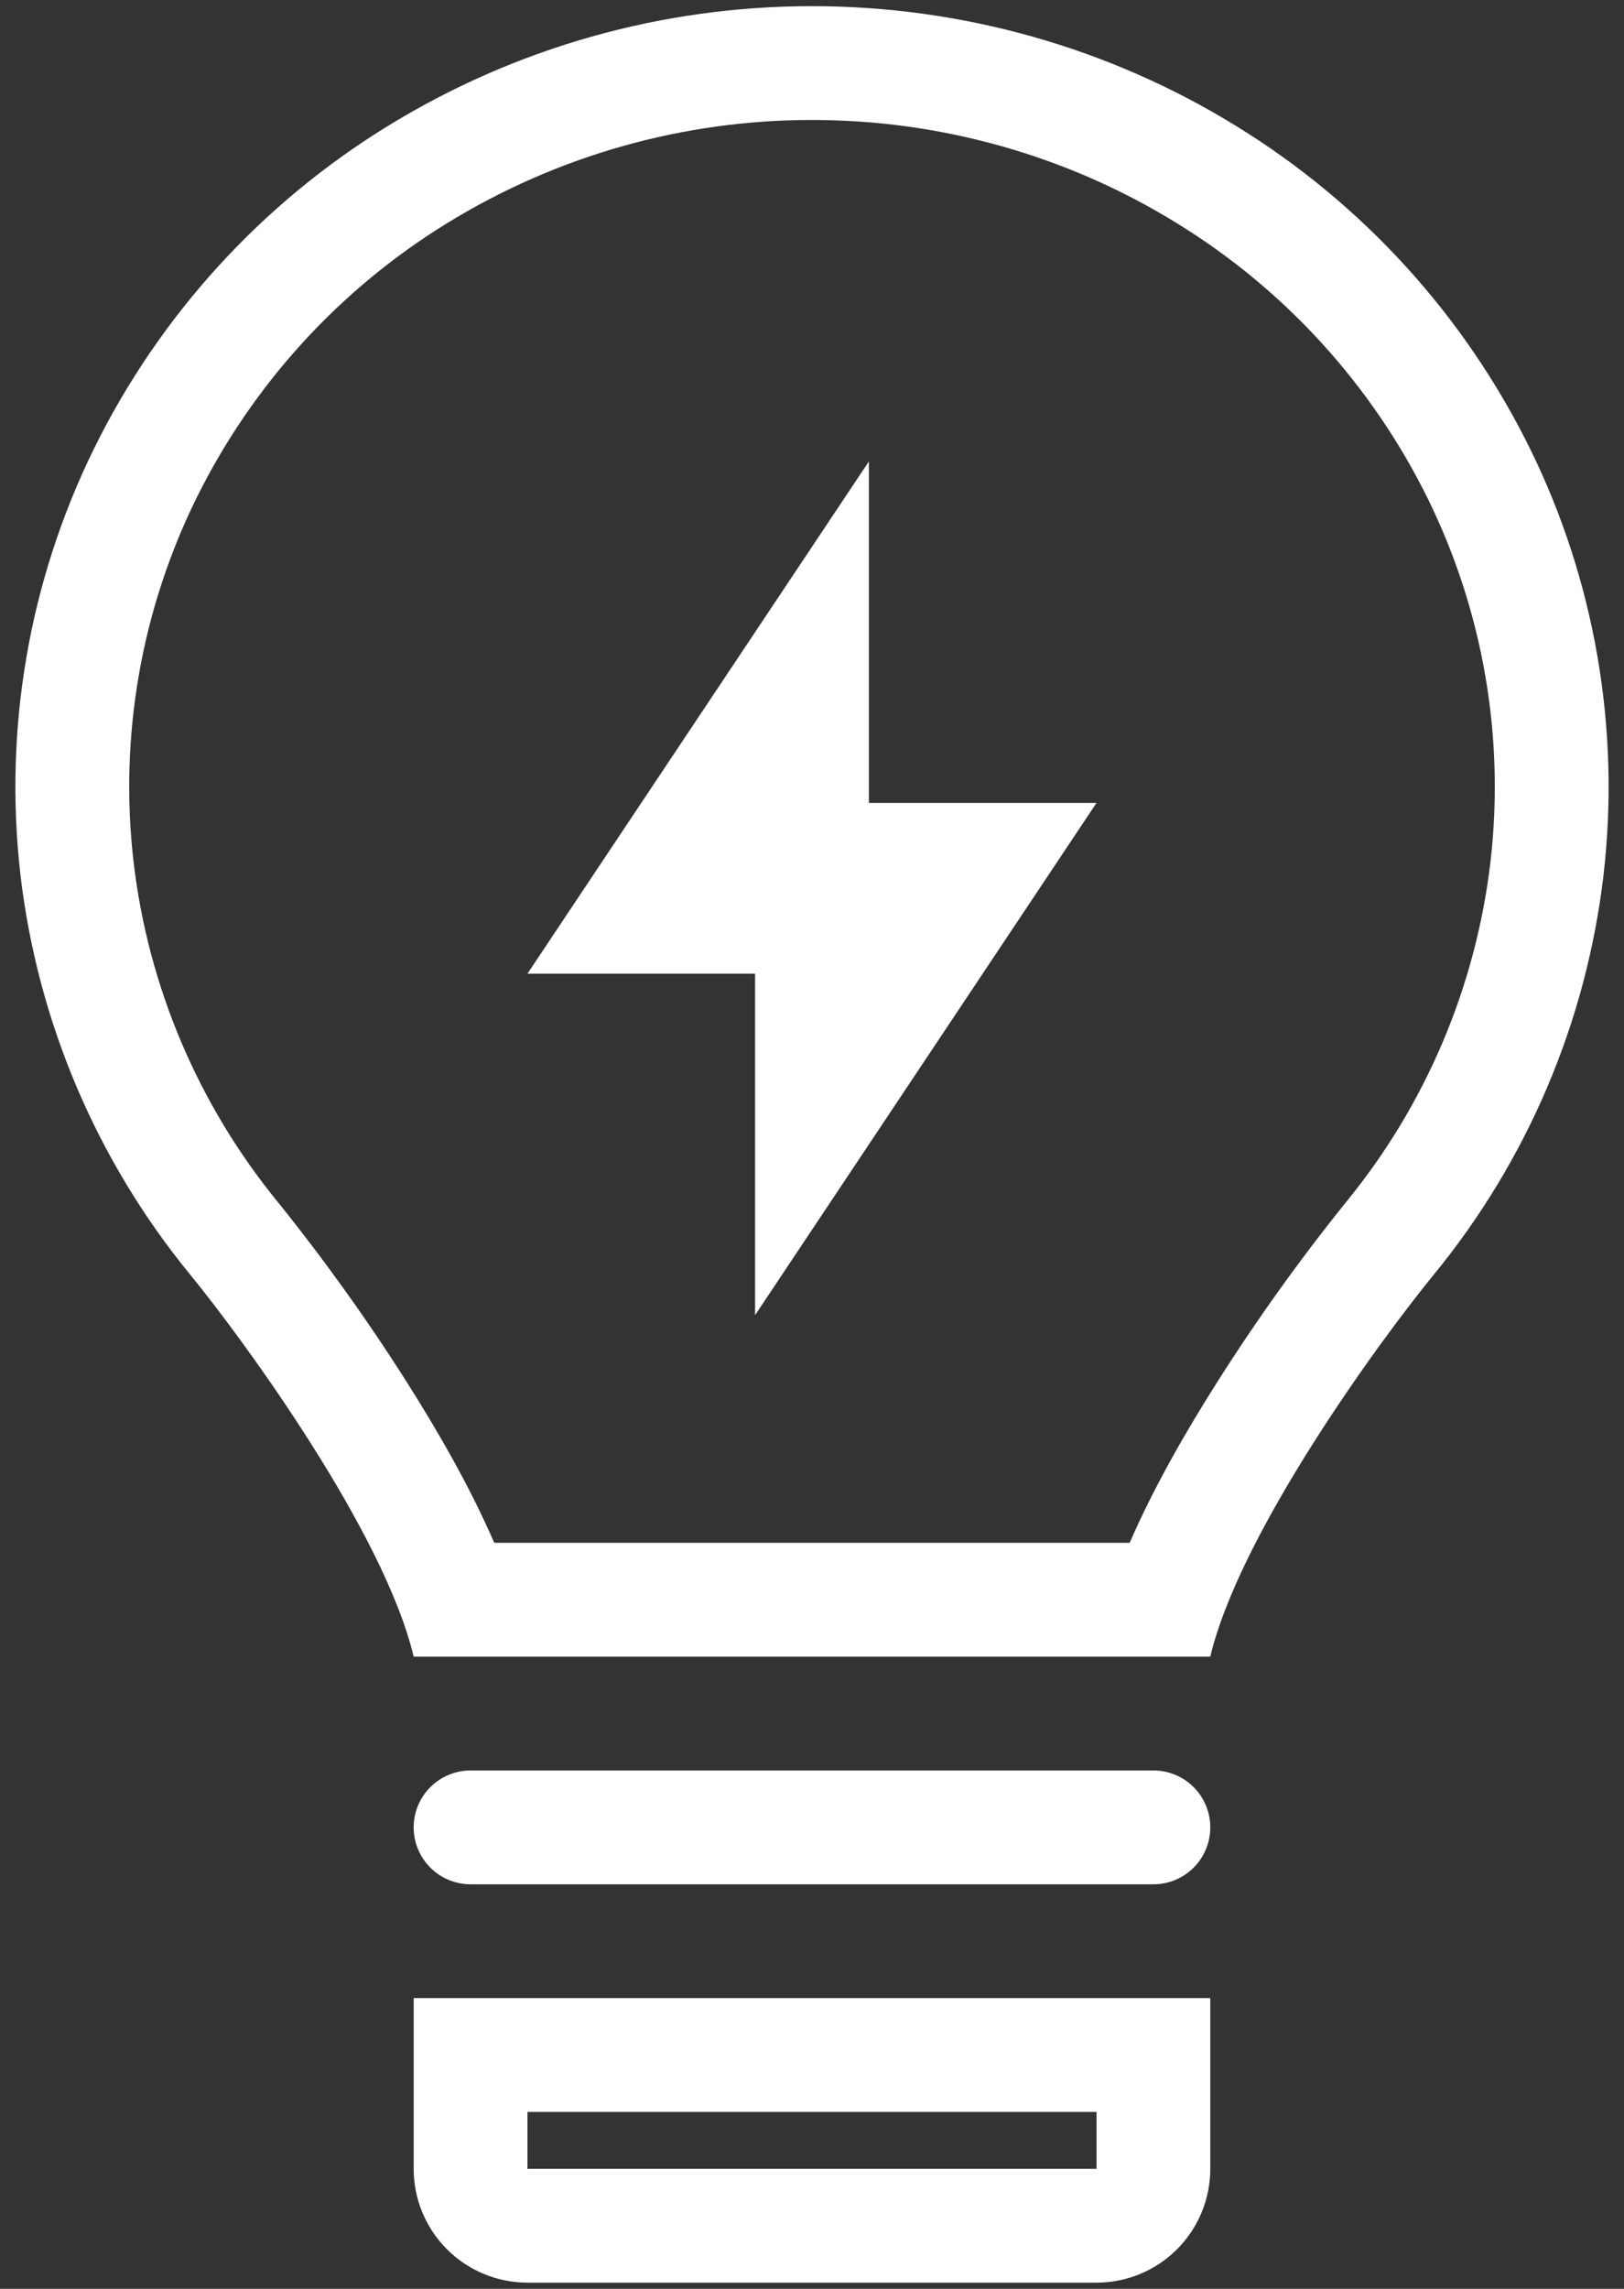
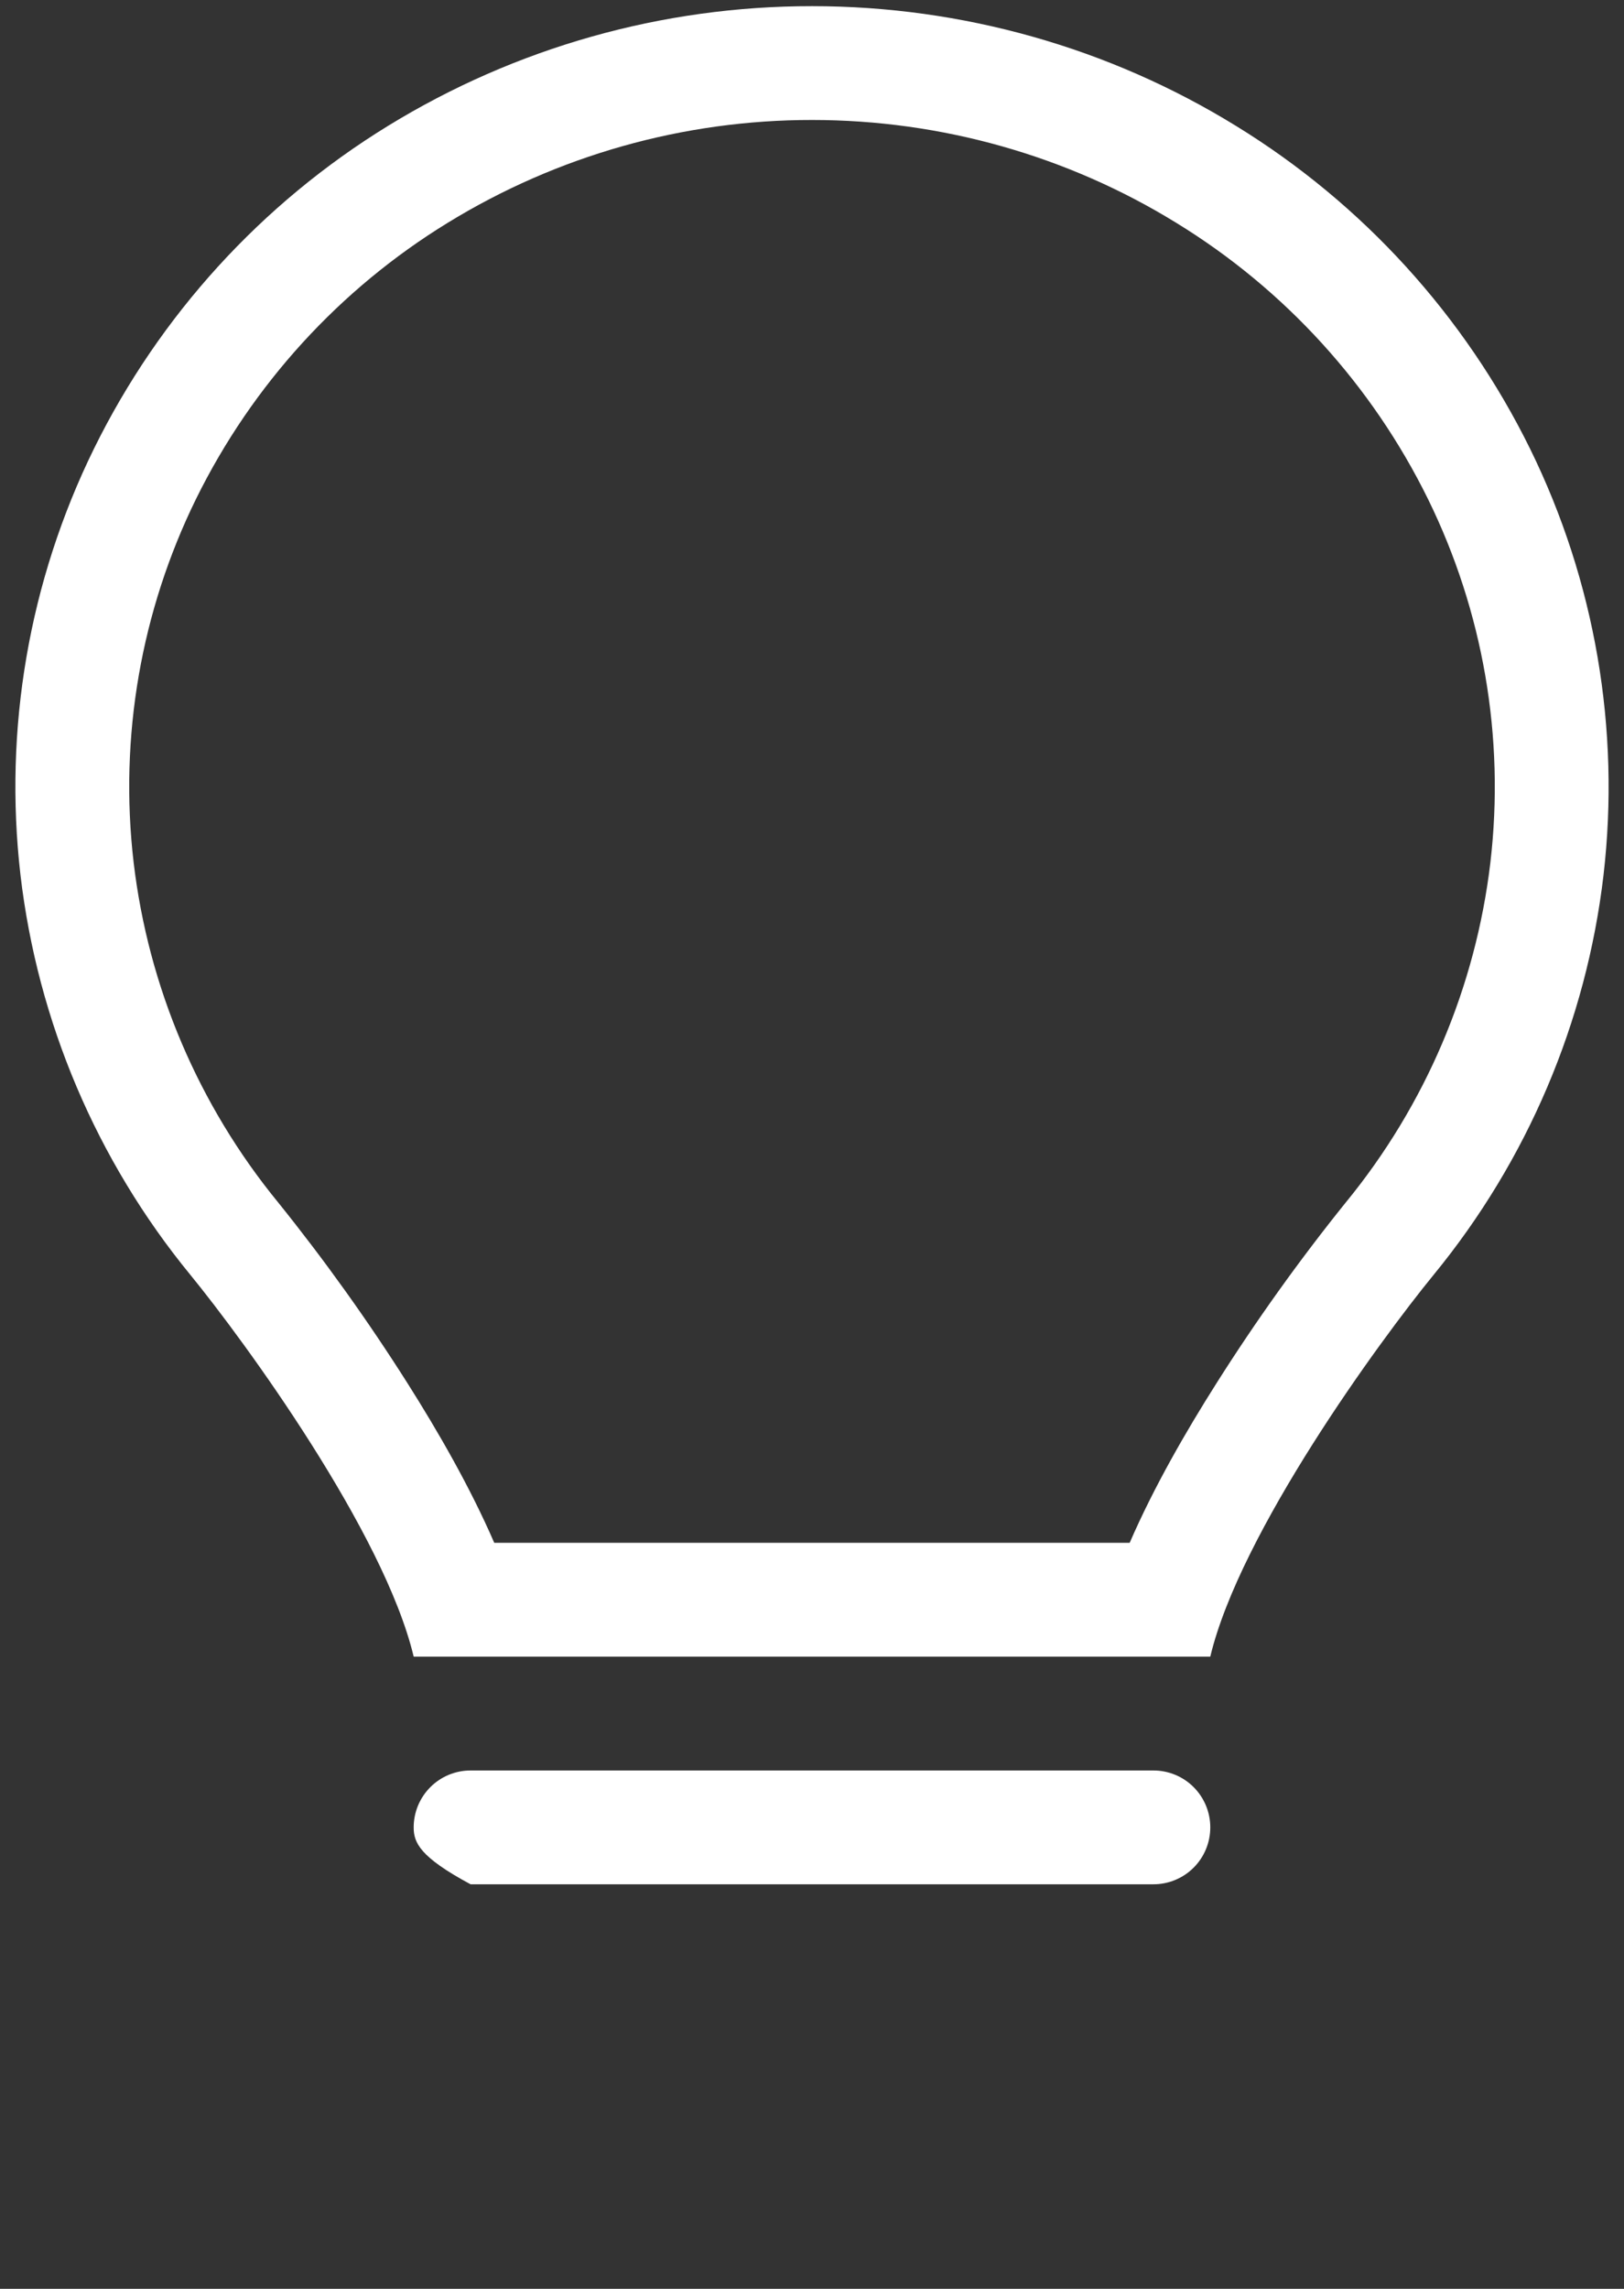
<svg xmlns="http://www.w3.org/2000/svg" width="44" height="62" viewBox="0 0 44 62" fill="none">
  <rect x="0" y="0" width="44" height="62" fill="#333333" stroke="none" />
-   <path d="M23.541 12.5L14.291 26.375H20.458V35.625L29.708 21.75H23.541V12.5Z" fill="white" />
  <path fill-rule="evenodd" clip-rule="evenodd" d="M43.444 23.713C42.977 27.683 41.381 31.436 38.846 34.528C37.362 36.341 33.593 41.514 32.791 44.875H11.208C10.406 41.511 6.632 36.336 5.149 34.523C2.616 31.43 1.021 27.676 0.555 23.705C0.096 19.743 0.787 15.732 2.547 12.152C4.323 8.545 7.085 5.514 10.511 3.411C13.968 1.287 17.946 0.164 22.003 0.167C26.07 0.167 30.053 1.292 33.495 3.415C36.92 5.52 39.68 8.551 41.456 12.158C43.215 15.739 43.905 19.75 43.444 23.713ZM30.607 41.792H13.391C12.734 40.276 11.857 38.758 11.04 37.468C9.965 35.772 8.796 34.138 7.537 32.573C5.376 29.936 4.016 26.735 3.619 23.349C3.227 19.975 3.816 16.559 5.314 13.51C6.835 10.425 9.197 7.834 12.129 6.036C15.099 4.212 18.517 3.247 22.003 3.25C25.503 3.25 28.925 4.22 31.877 6.041C34.808 7.839 37.169 10.43 38.688 13.515C40.186 16.564 40.774 19.98 40.381 23.355C39.982 26.74 38.621 29.94 36.459 32.576C35.2 34.14 34.032 35.774 32.958 37.471C32.141 38.761 31.264 40.276 30.607 41.792Z" fill="white" />
-   <path d="M11.208 49.501C11.208 49.092 11.37 48.7 11.66 48.41C11.949 48.121 12.341 47.959 12.75 47.959H31.25C31.659 47.959 32.051 48.121 32.34 48.41C32.629 48.7 32.791 49.092 32.791 49.501C32.791 49.91 32.629 50.302 32.34 50.591C32.051 50.88 31.659 51.042 31.25 51.042H12.75C12.341 51.042 11.949 50.88 11.66 50.591C11.37 50.302 11.208 49.91 11.208 49.501Z" fill="white" />
-   <path fill-rule="evenodd" clip-rule="evenodd" d="M11.208 54.125H32.791V58.75C32.791 59.568 32.467 60.352 31.888 60.93C31.31 61.508 30.526 61.833 29.708 61.833H14.291C13.474 61.833 12.689 61.508 12.111 60.93C11.533 60.352 11.208 59.568 11.208 58.75V54.125ZM14.291 57.208H29.708V58.75H14.291V57.208Z" fill="white" />
+   <path d="M11.208 49.501C11.208 49.092 11.37 48.7 11.66 48.41C11.949 48.121 12.341 47.959 12.75 47.959H31.25C31.659 47.959 32.051 48.121 32.34 48.41C32.629 48.7 32.791 49.092 32.791 49.501C32.791 49.91 32.629 50.302 32.34 50.591C32.051 50.88 31.659 51.042 31.25 51.042H12.75C11.37 50.302 11.208 49.91 11.208 49.501Z" fill="white" />
</svg>